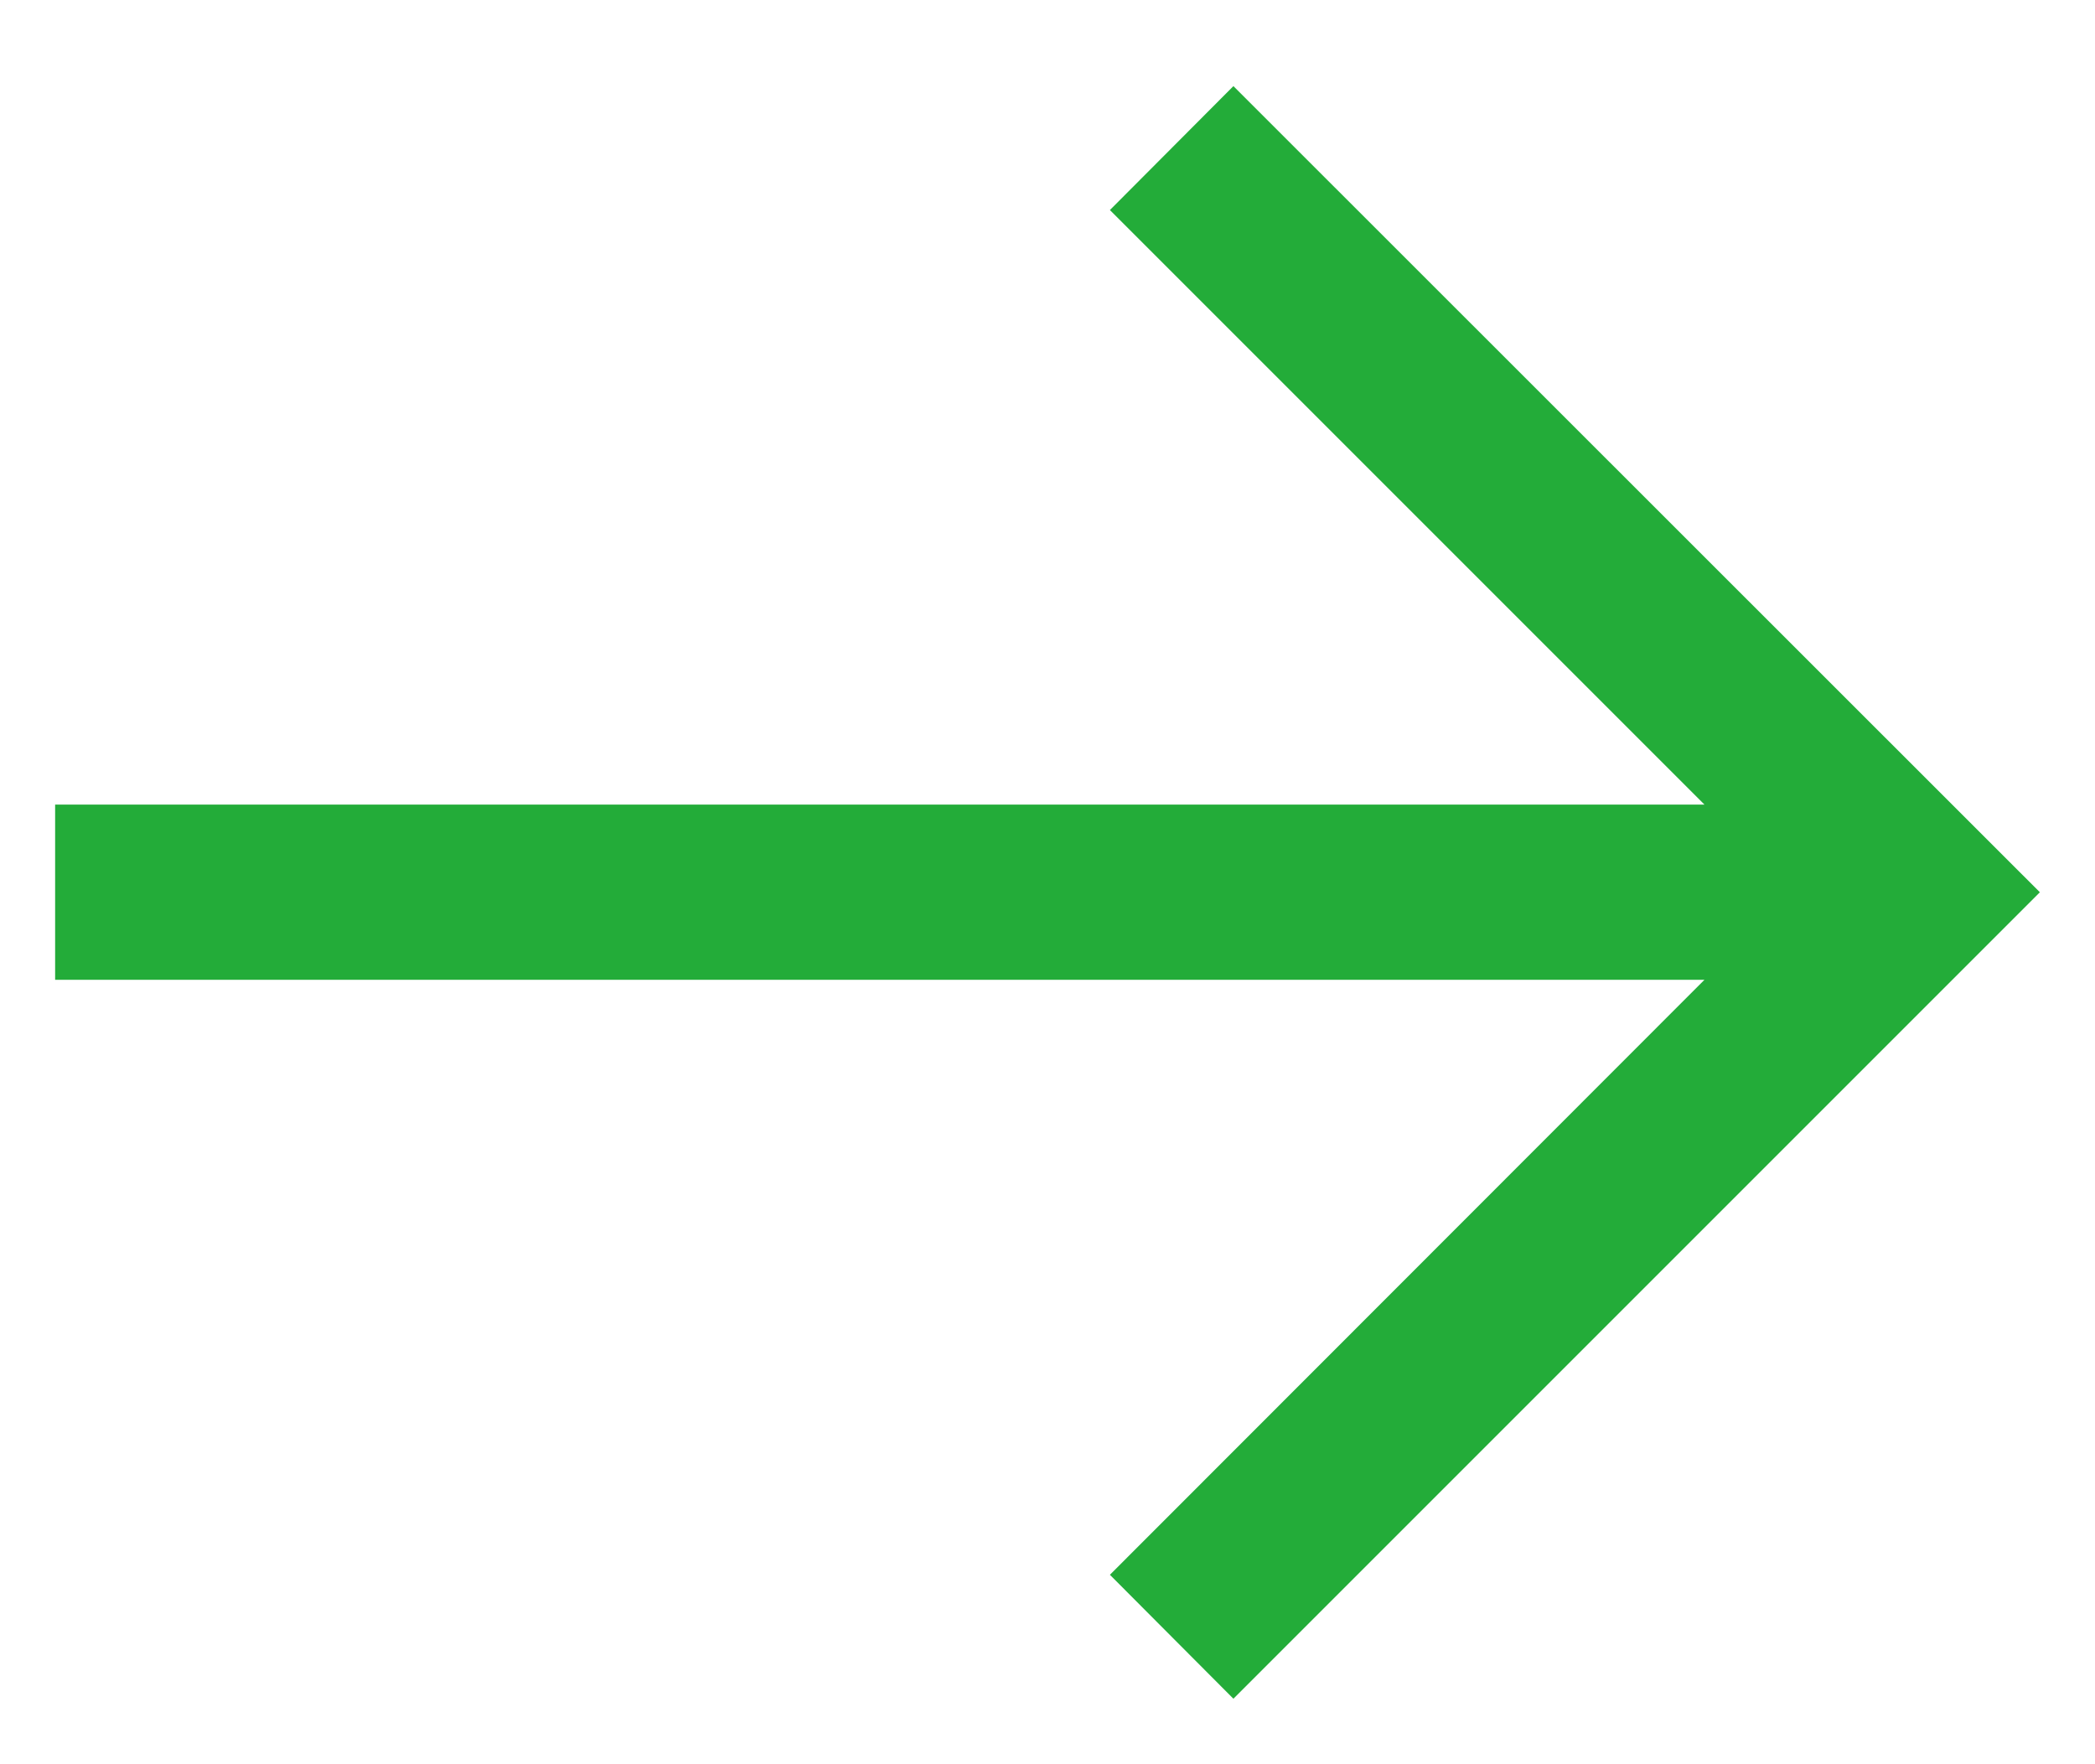
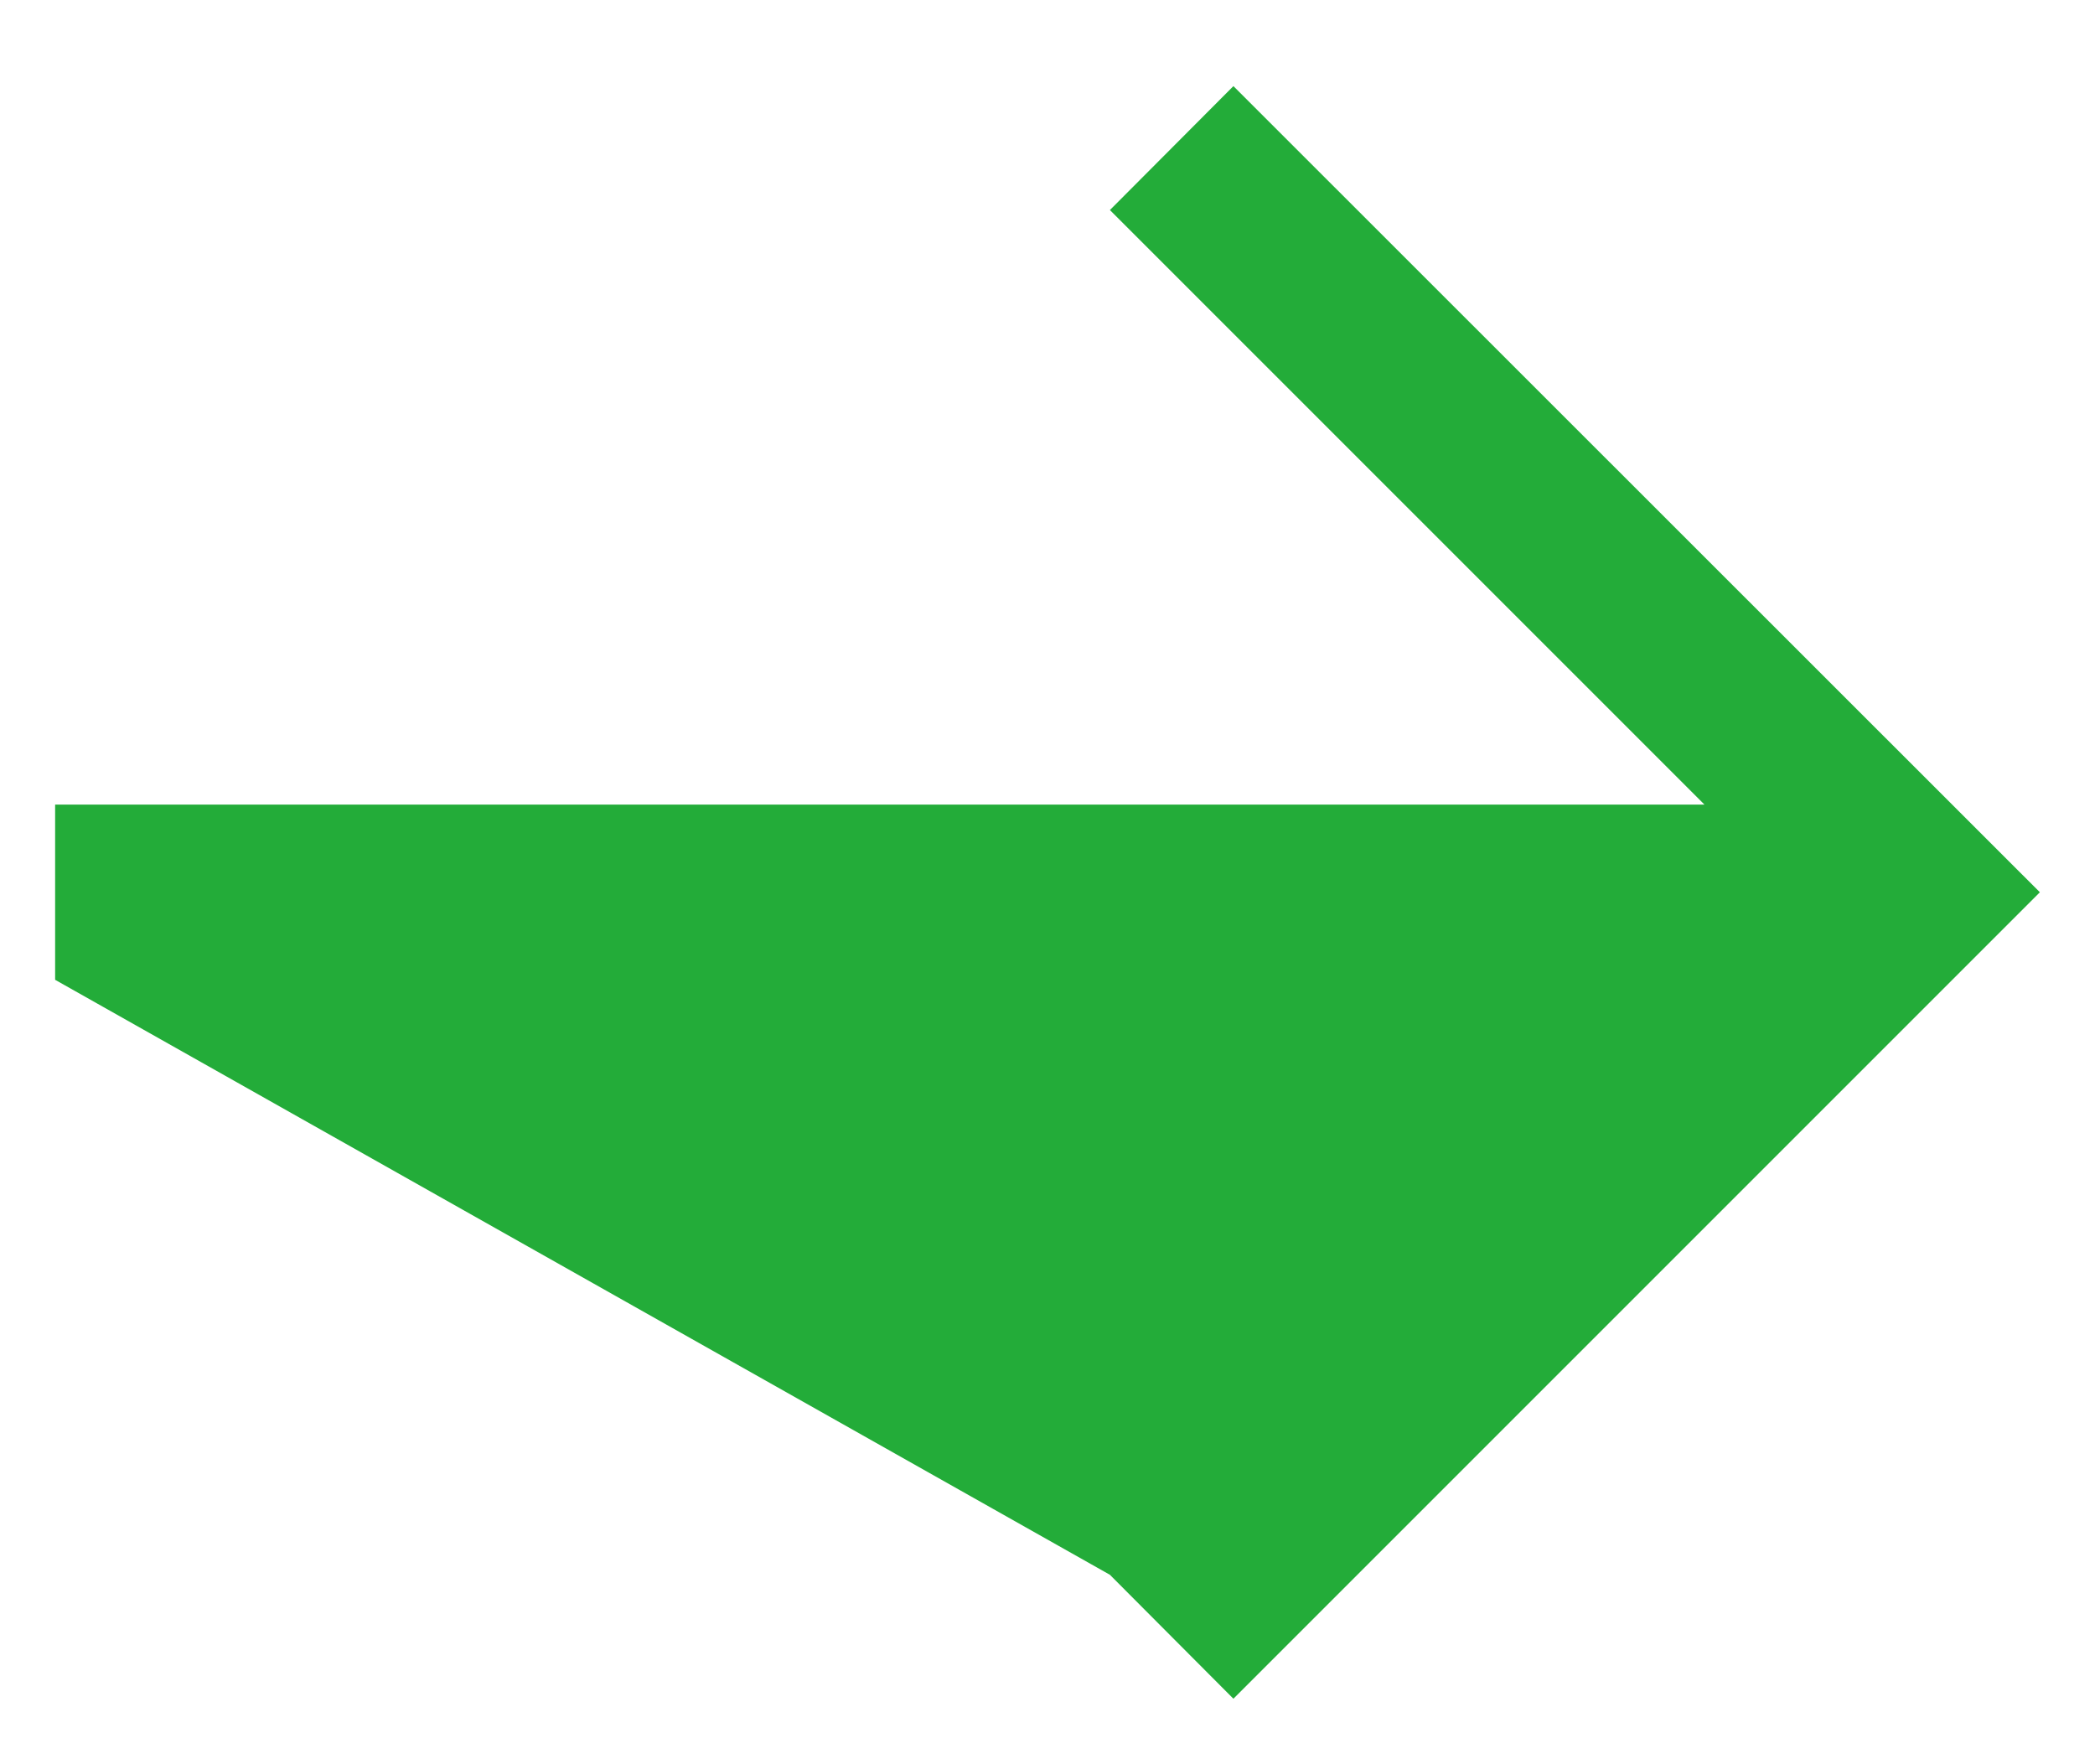
<svg xmlns="http://www.w3.org/2000/svg" width="19" height="16" viewBox="0 0 19 16" fill="none">
-   <path d="M11.186 0.781L10.066 1.905L15.458 7.297H0.5V8.886H15.458L10.066 14.282L11.186 15.406L18.5 8.092L11.186 0.781Z" fill="#23AC39" />
+   <path d="M11.186 0.781L10.066 1.905L15.458 7.297H0.5V8.886L10.066 14.282L11.186 15.406L18.5 8.092L11.186 0.781Z" fill="#23AC39" />
</svg>